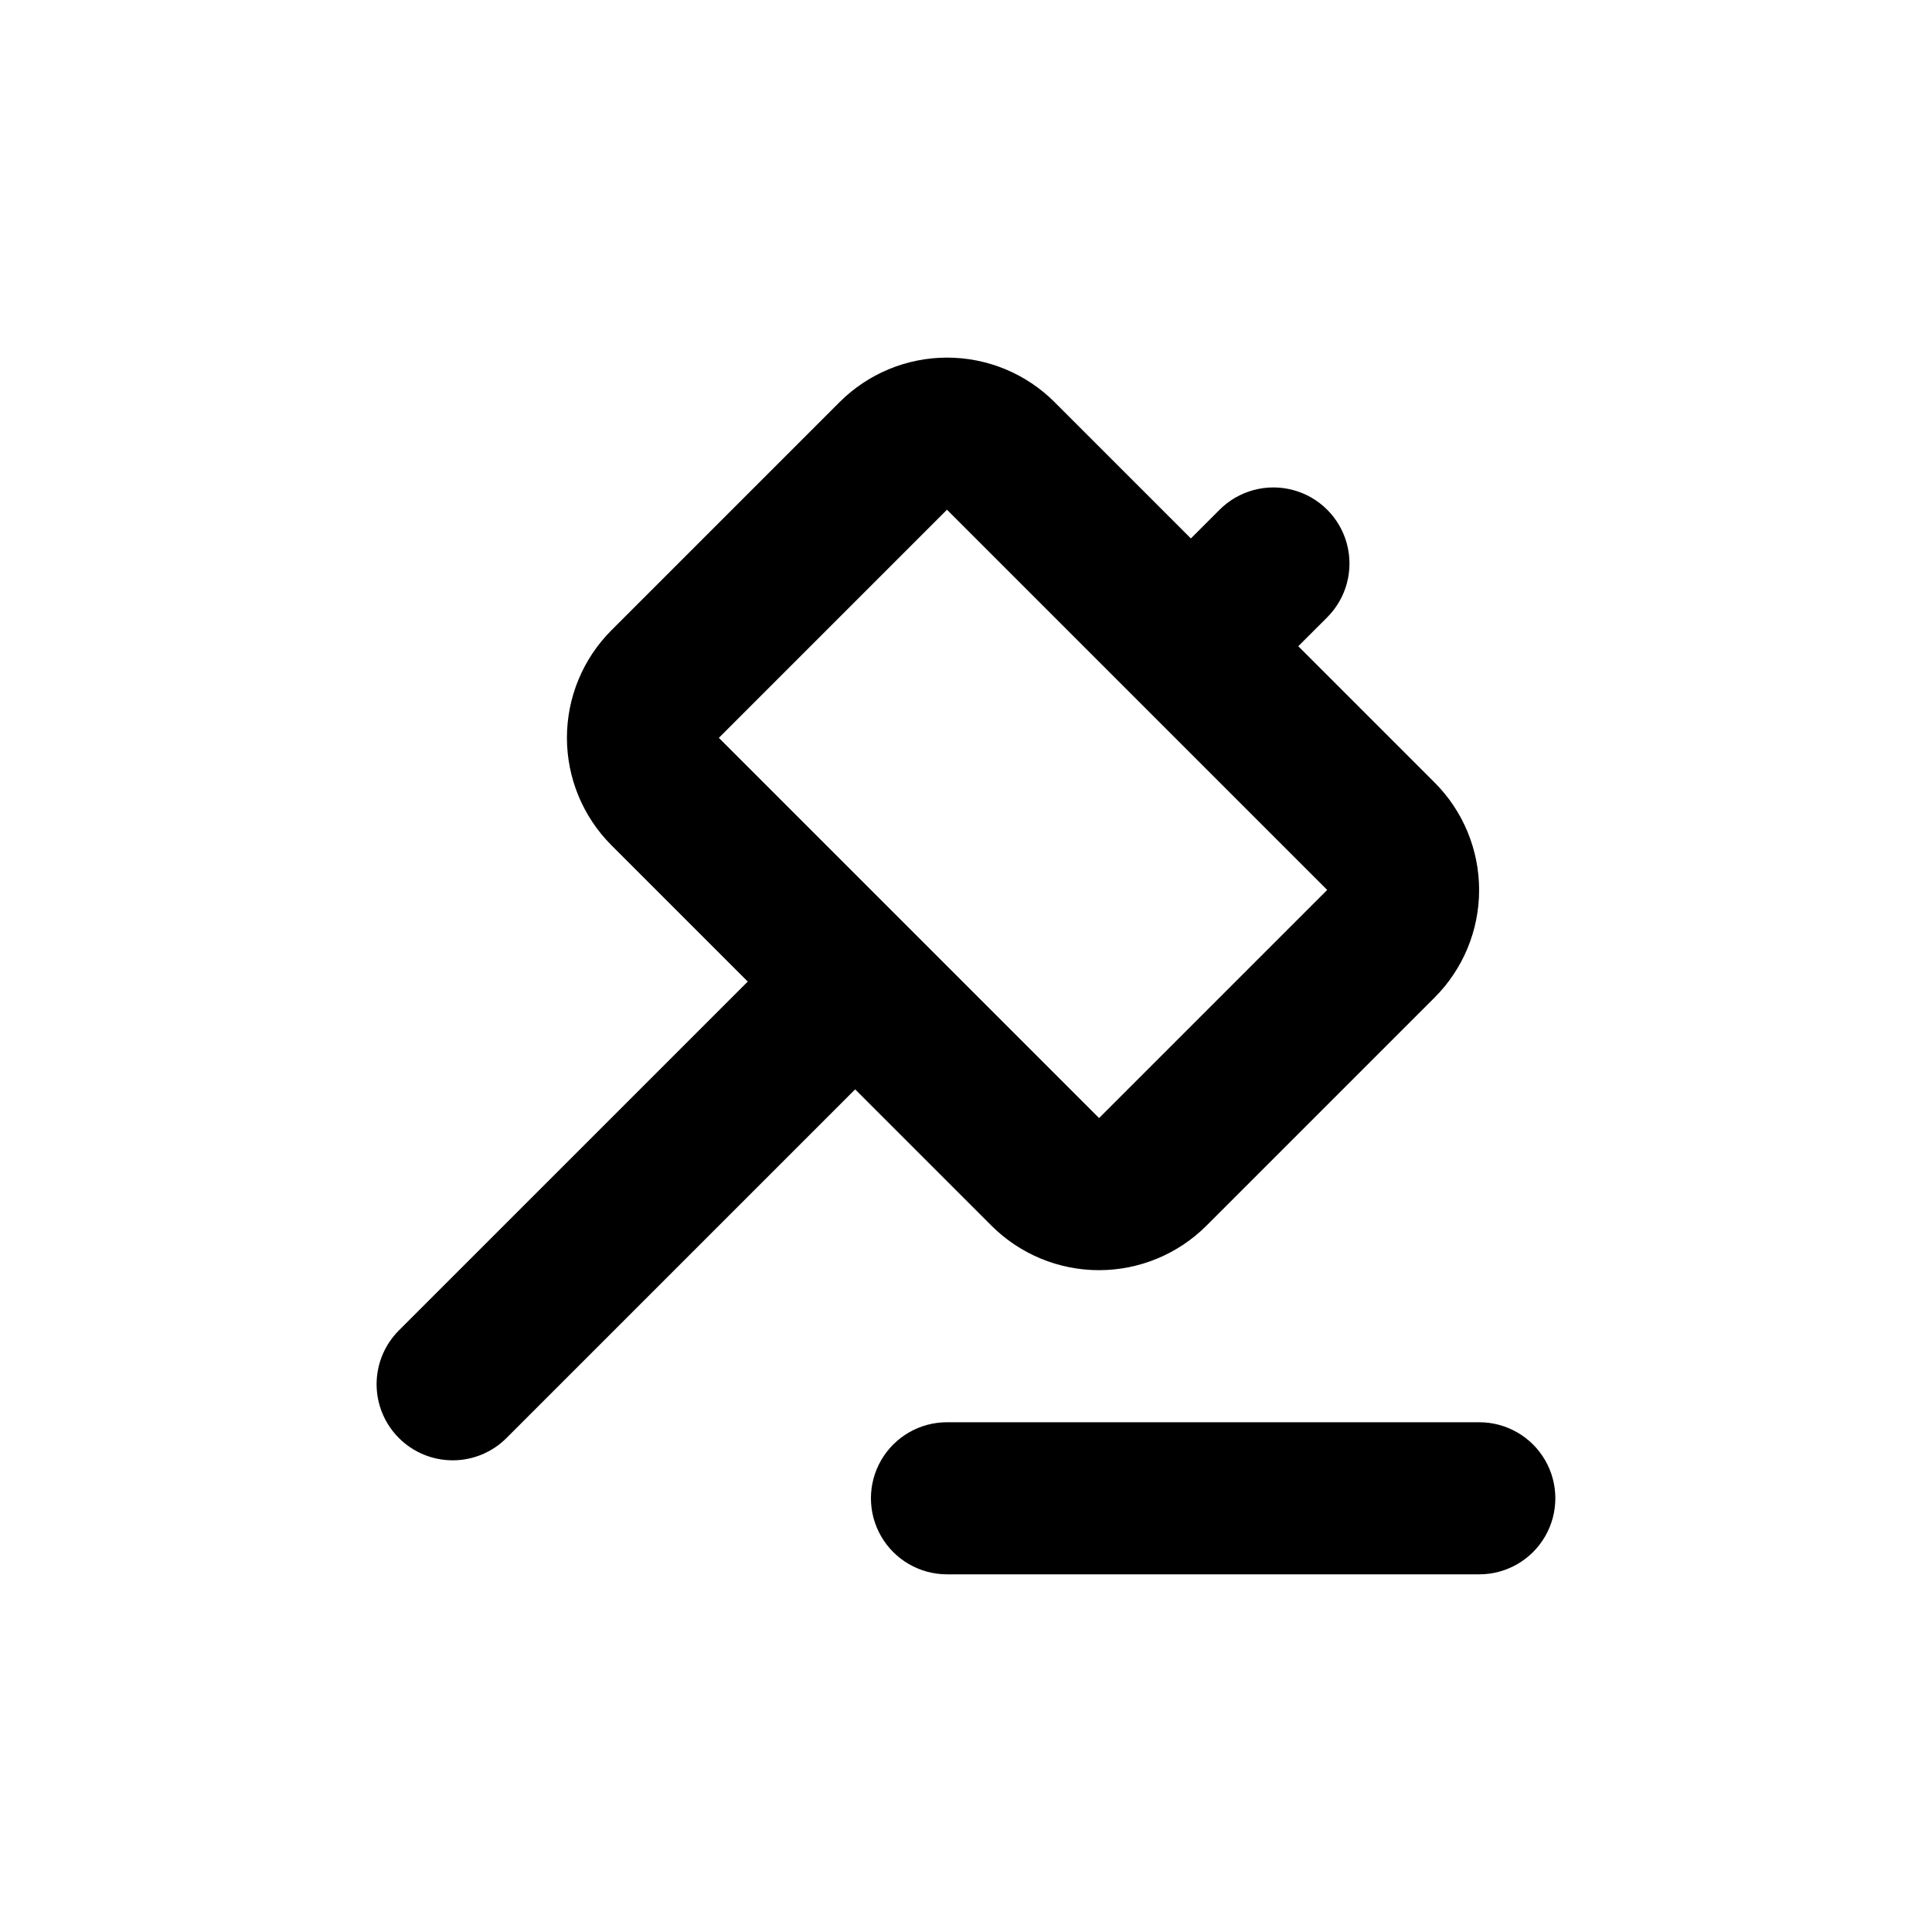
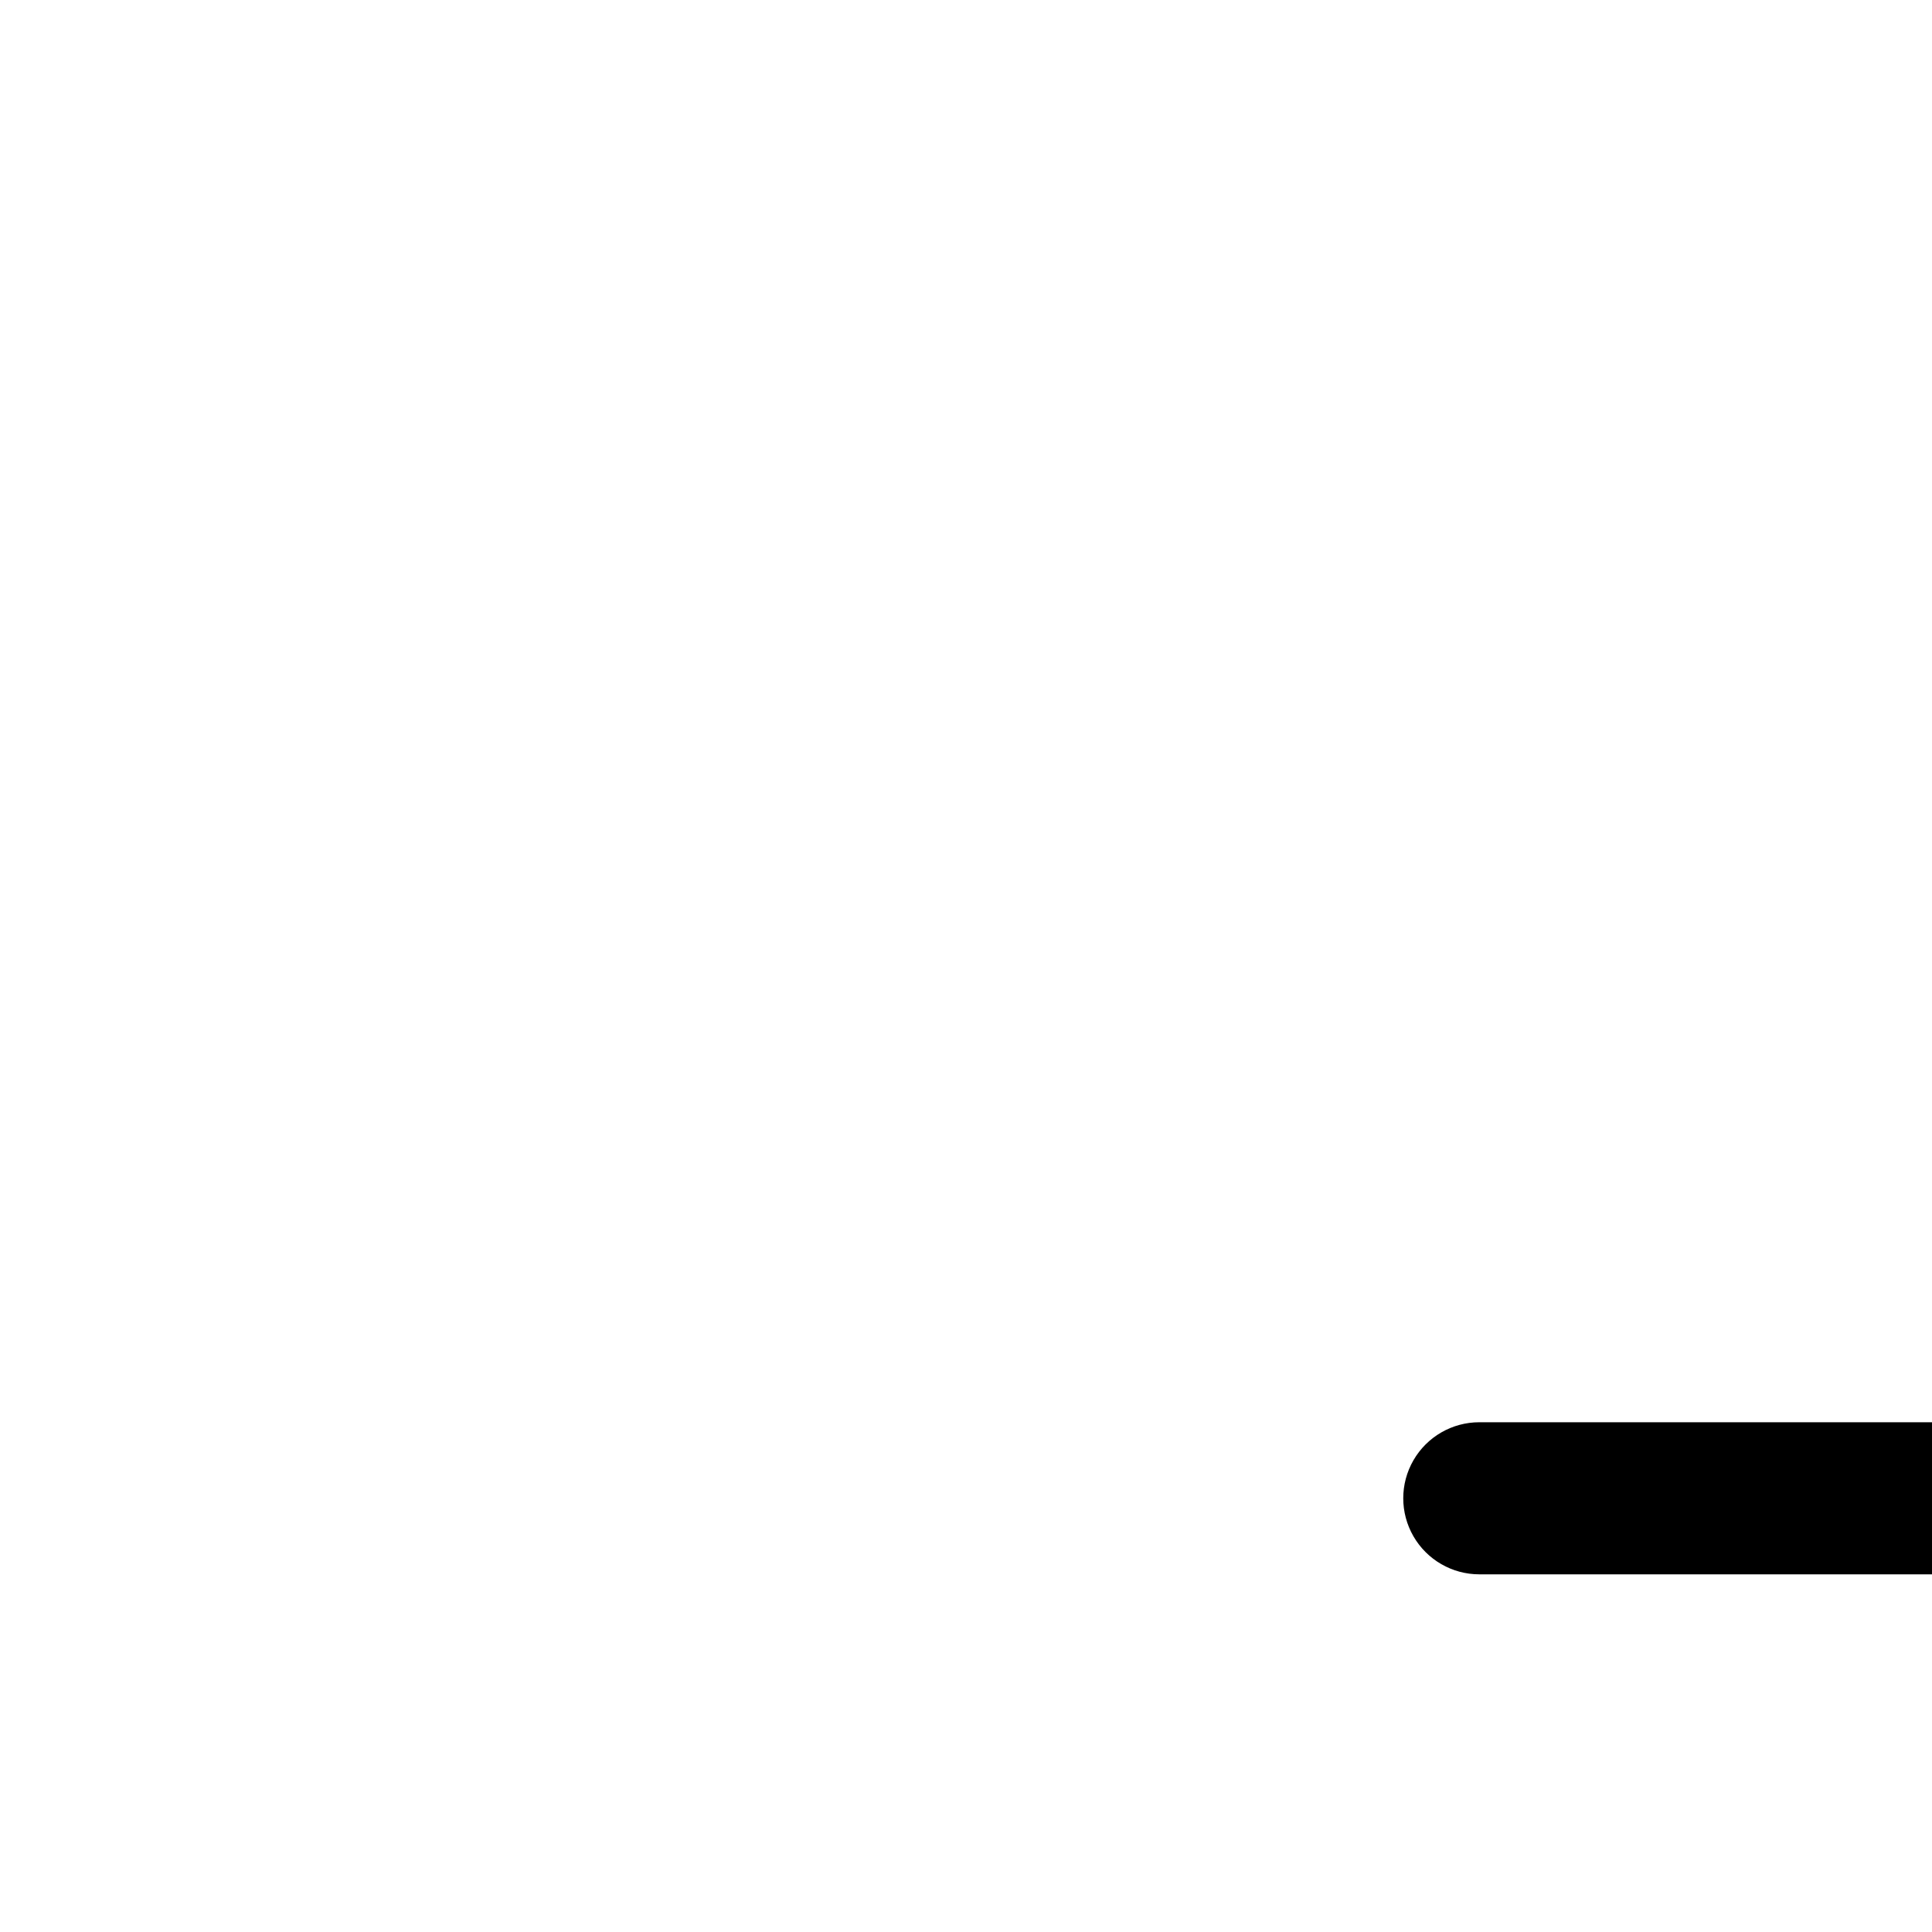
<svg xmlns="http://www.w3.org/2000/svg" fill="#000000" width="800px" height="800px" version="1.1" viewBox="144 144 512 512">
  <g>
-     <path d="m249.71 525.09c3.781 3.785 8.91 5.91 14.258 5.91 5.352 0 10.48-2.125 14.258-5.91l92.398-92.398 36.125 36.125c7.559 7.551 17.805 11.793 28.488 11.793 10.688 0 20.934-4.242 28.492-11.793l60.457-60.457c7.555-7.559 11.797-17.809 11.797-28.492s-4.242-20.934-11.797-28.488l-36.125-36.125 7.66-7.656c5.094-5.094 7.082-12.52 5.219-19.477-1.863-6.961-7.301-12.395-14.258-14.258-6.957-1.867-14.383 0.125-19.477 5.219l-7.609 7.609-36.125-36.125h0.004c-7.559-7.555-17.805-11.797-28.492-11.797-10.684 0-20.93 4.242-28.488 11.797l-60.457 60.457c-7.555 7.555-11.797 17.805-11.797 28.488s4.242 20.934 11.797 28.492l36.125 36.125-92.453 92.445c-3.781 3.781-5.91 8.91-5.91 14.258 0 5.348 2.129 10.48 5.91 14.258zm84.793-185.55 60.457-60.457 100.76 100.76-60.457 60.457z" />
-     <path d="m536.03 520.91h-141.07c-7.199 0-13.852 3.84-17.453 10.074-3.602 6.234-3.602 13.918 0 20.152 3.602 6.234 10.254 10.078 17.453 10.078h141.07c7.199 0 13.852-3.844 17.453-10.078 3.598-6.234 3.598-13.918 0-20.152-3.602-6.234-10.254-10.074-17.453-10.074z" />
+     <path d="m536.03 520.91c-7.199 0-13.852 3.84-17.453 10.074-3.602 6.234-3.602 13.918 0 20.152 3.602 6.234 10.254 10.078 17.453 10.078h141.07c7.199 0 13.852-3.844 17.453-10.078 3.598-6.234 3.598-13.918 0-20.152-3.602-6.234-10.254-10.074-17.453-10.074z" />
  </g>
</svg>